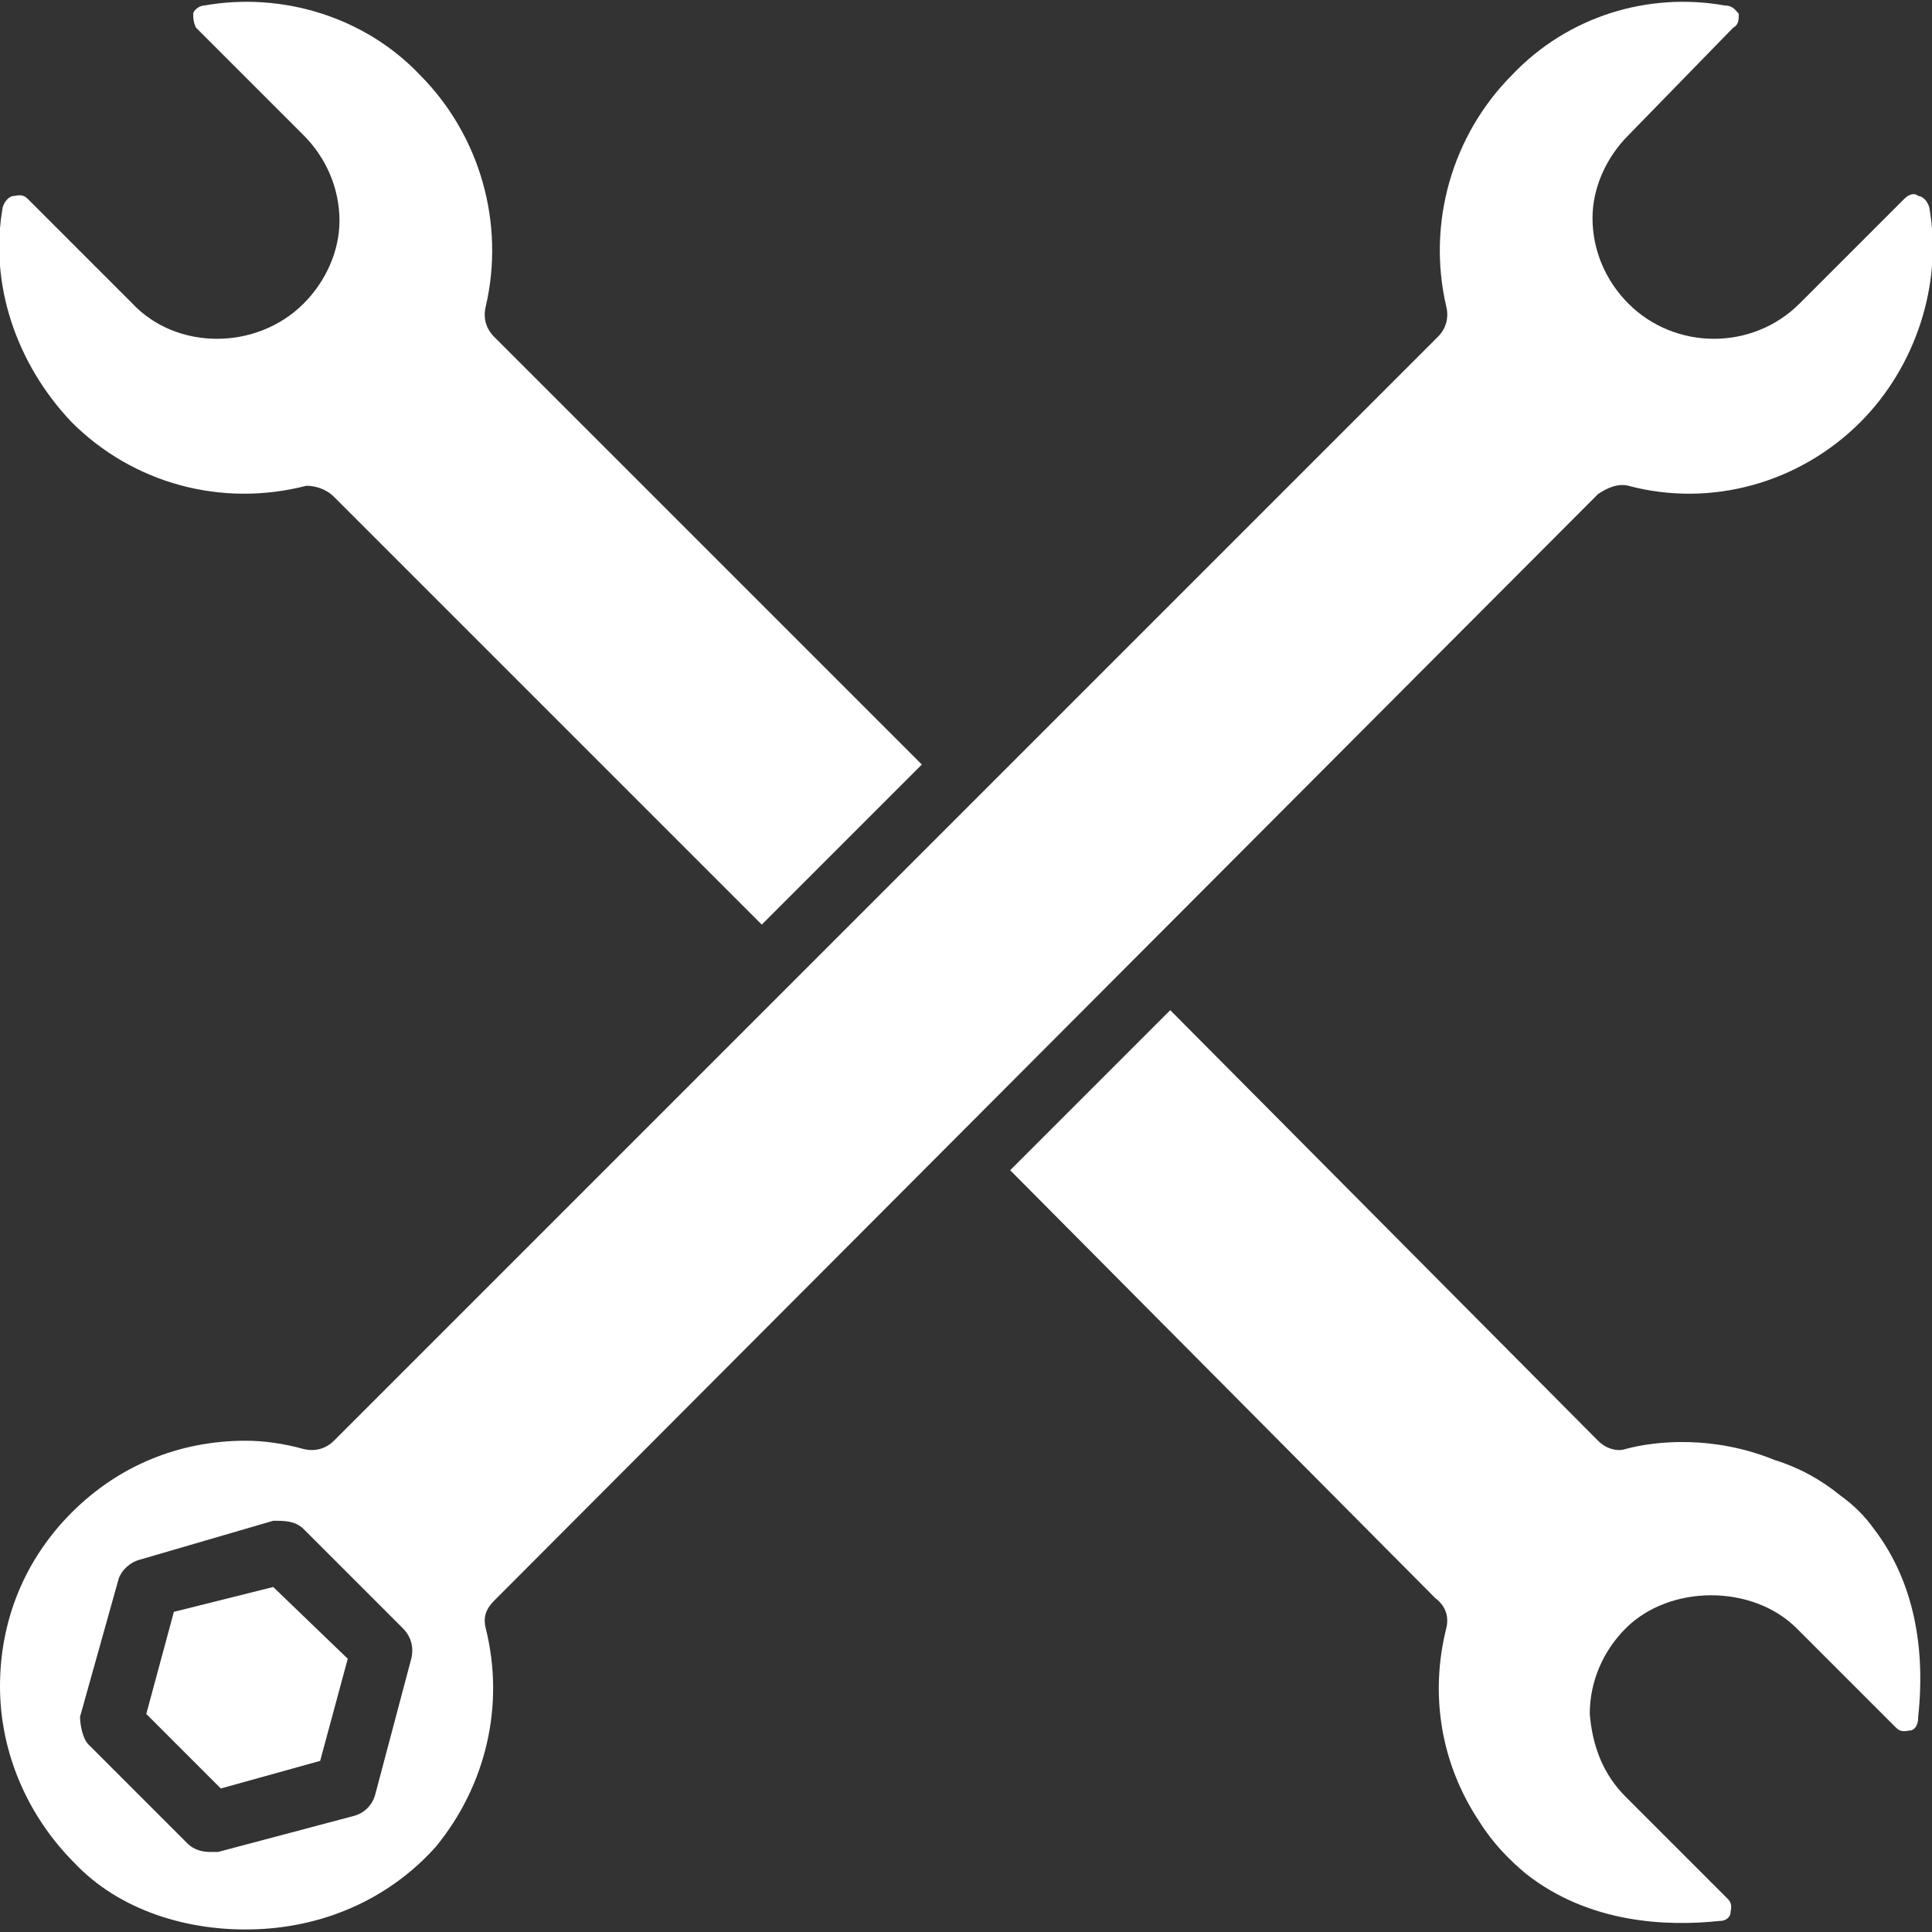
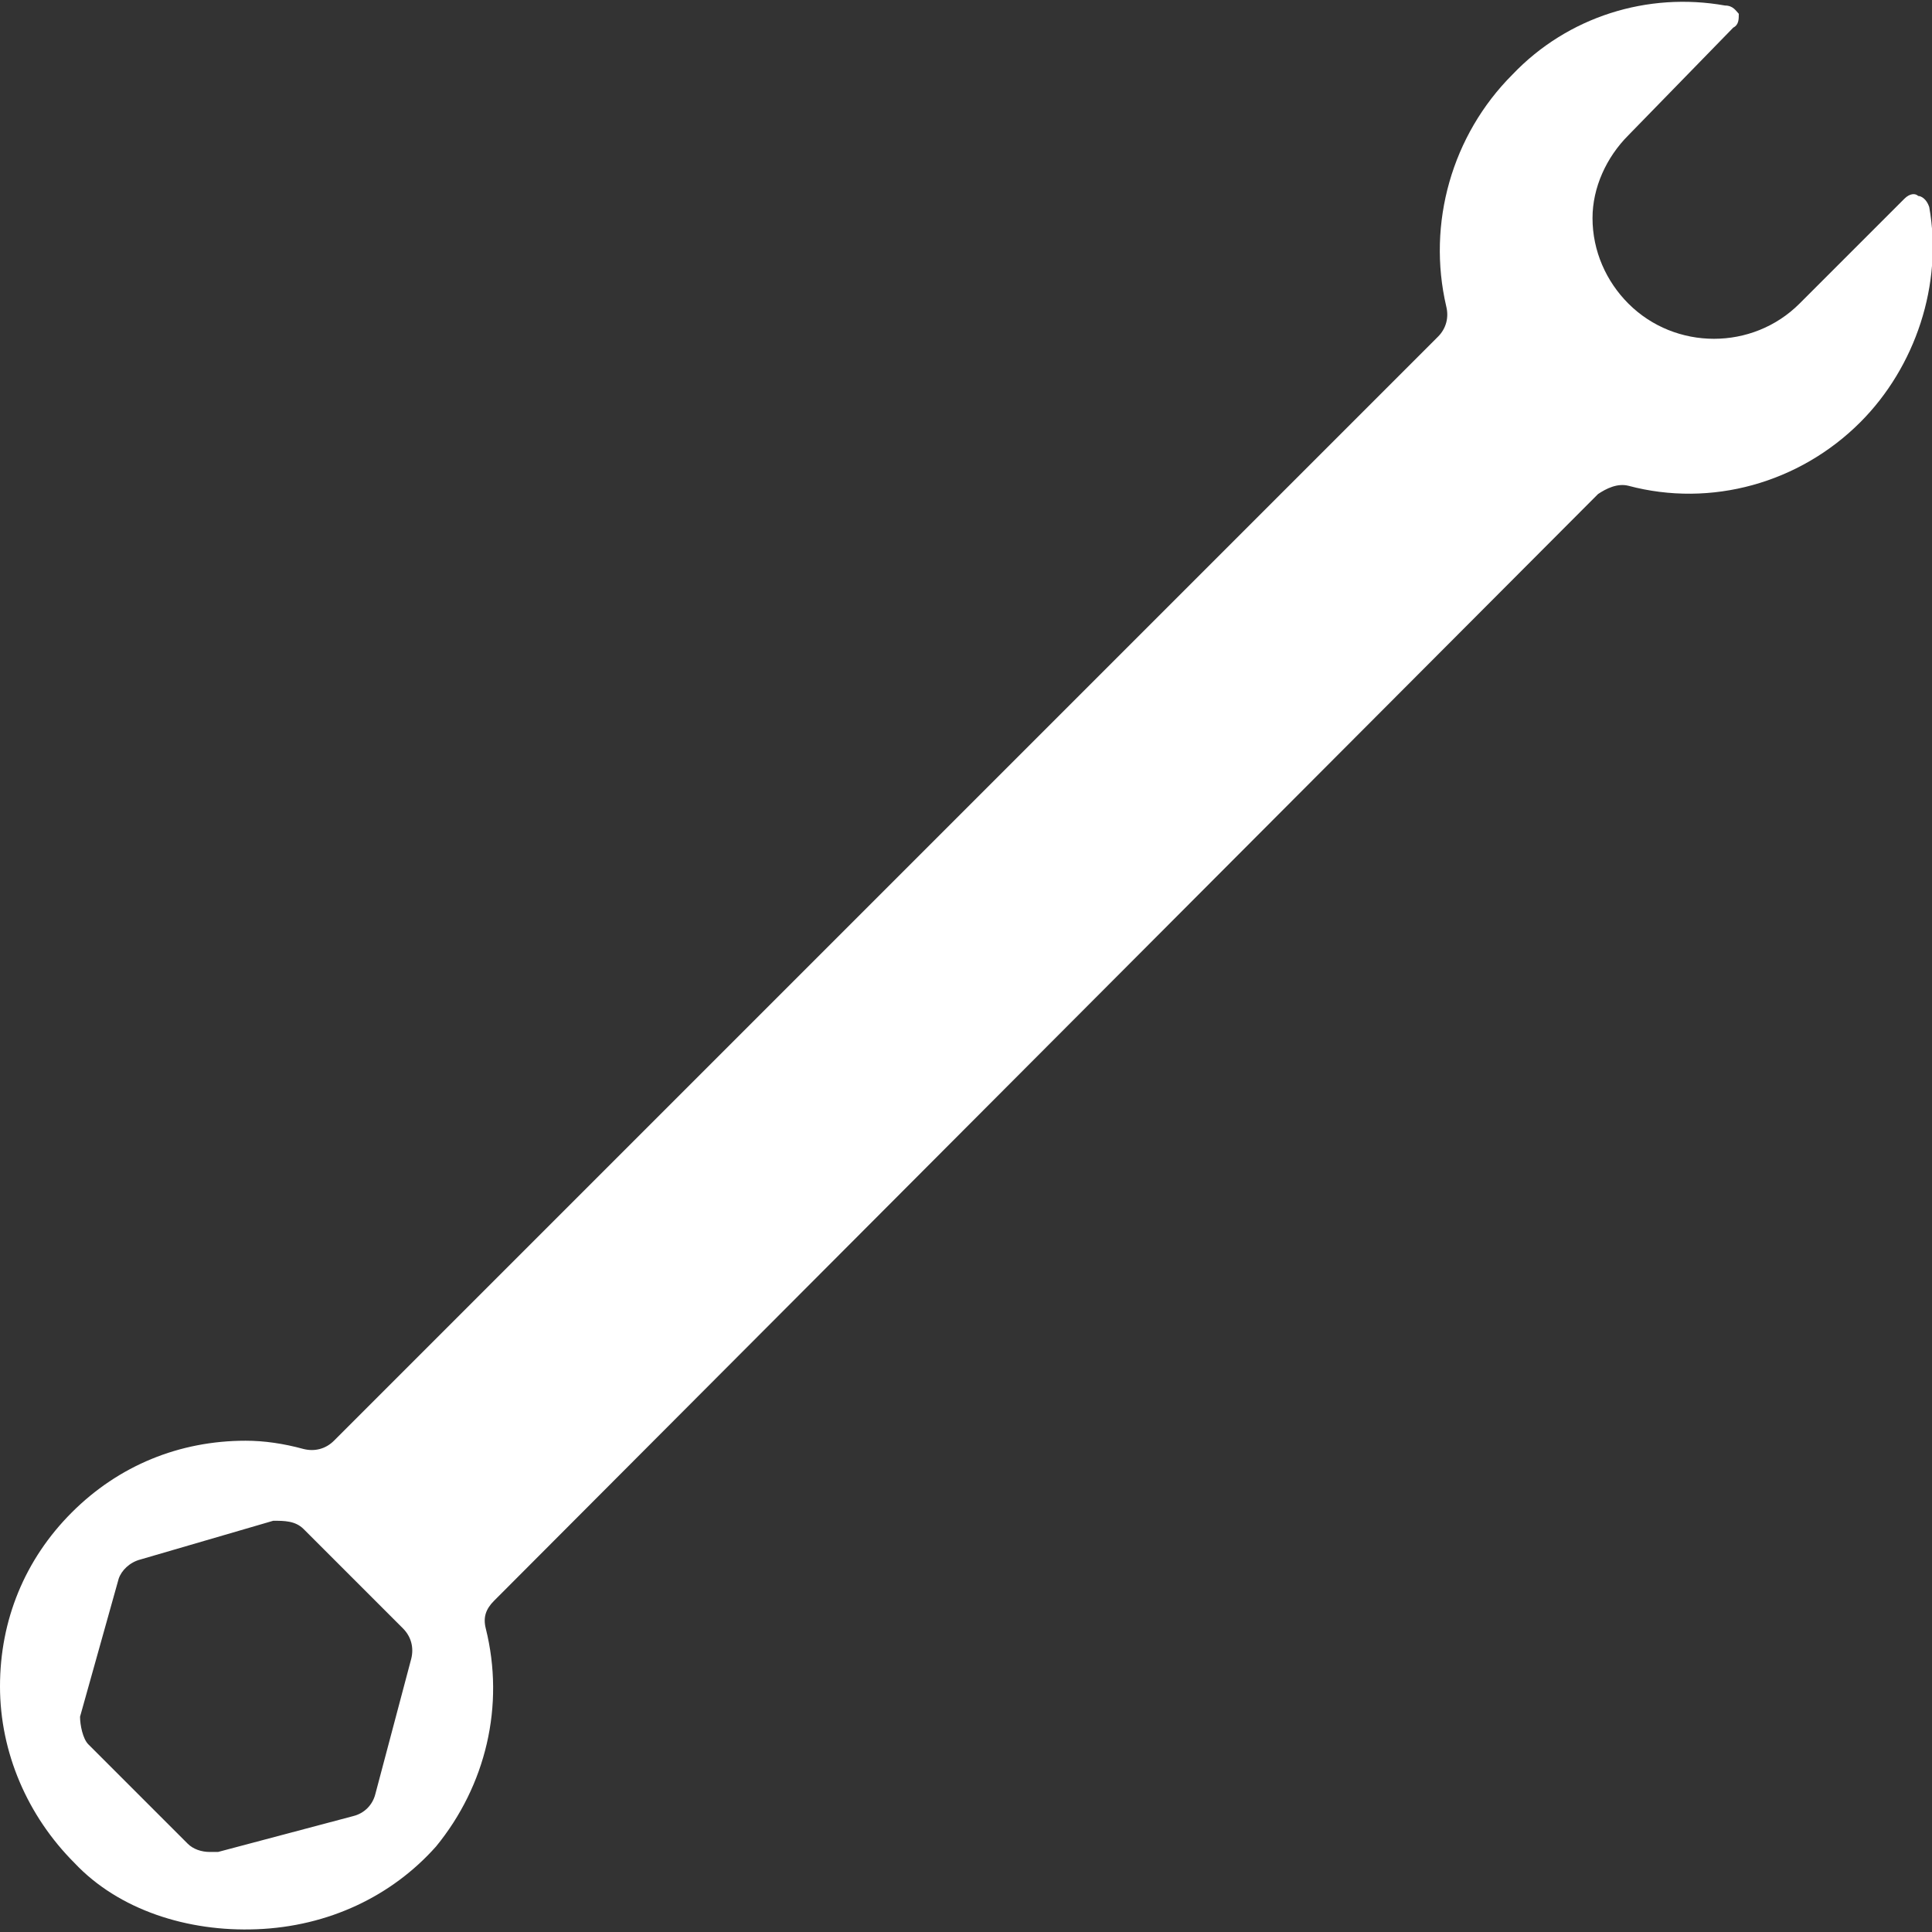
<svg xmlns="http://www.w3.org/2000/svg" version="1.2" viewBox="0 0 70 70" width="70" height="70">
  <rect x="0" y="0" width="70" height="70" fill="#333333" stroke="none" />
  <title>noun-service-3673635-FFFFFF-svg</title>
  <style>
		.s0 { fill: #ffffff } 
	</style>
  <g id="Layer">
-     <path id="Layer" class="s0" d="m67.9 55.4c1.3 1.7 1.9 4 1.6 6.8 0 0.4-0.2 0.5-0.3 0.5-0.1 0-0.3 0.1-0.5-0.1l-3.6-3.6c-1.6-1.6-4.6-1.6-6.2 0-0.8 0.8-1.3 1.9-1.3 3.1 0.1 1.2 0.5 2.2 1.3 3l3.7 3.7c0.2 0.2 0.1 0.4 0.1 0.5 0 0.1-0.1 0.3-0.4 0.3-1.9 0.2-4.7 0.1-7-1.7-0.6-0.5-1.2-1.1-1.7-1.9-1.4-2.1-1.8-4.6-1.2-7 0.1-0.4 0-0.8-0.4-1.1l-15.4-15.5 5.8-5.8 15.5 15.6c0.3 0.3 0.7 0.4 1 0.3 1.1-0.3 3.2-0.5 5.4 0.4q1.3 0.4 2.4 1.3 0.7 0.5 1.2 1.2z" />
-     <path id="Layer" class="s0" d="m2.6 15.3c-2-2.1-3-5-2.5-7.8 0.1-0.3 0.3-0.4 0.4-0.4 0.1 0 0.3-0.1 0.5 0.1l3.8 3.8c1.6 1.7 4.5 1.7 6.2 0 0.8-0.8 1.3-1.9 1.3-3 0-1.2-0.5-2.3-1.3-3.1l-3.9-3.9c-0.1-0.2-0.1-0.4-0.1-0.5 0-0.1 0.2-0.3 0.4-0.3 2.8-0.5 5.8 0.4 7.8 2.5 2.2 2.2 3.1 5.4 2.4 8.4-0.1 0.4 0 0.8 0.3 1.1l15.5 15.5-5.8 5.8-15.5-15.5c-0.3-0.3-0.7-0.4-1-0.4-3.1 0.8-6.3-0.1-8.5-2.3z" />
    <path id="Layer" fill-rule="evenodd" class="s0" d="m9.3 69.9c-2.5 0.1-5-0.7-6.6-2.4-1.7-1.7-2.7-4-2.7-6.4 0-2.4 0.9-4.6 2.6-6.3 1.7-1.7 3.9-2.6 6.3-2.6q1 0 2.1 0.3c0.4 0.1 0.8 0 1.1-0.3l40-40c0.3-0.3 0.4-0.7 0.3-1.1-0.7-3 0.2-6.2 2.4-8.4 2-2.1 4.9-3 7.7-2.5 0.3 0 0.4 0.2 0.5 0.3 0 0.2 0 0.4-0.2 0.5l-3.8 3.9c-0.8 0.8-1.3 1.9-1.3 3 0 1.2 0.5 2.3 1.3 3.1 1.7 1.7 4.5 1.7 6.2 0l3.8-3.8c0.2-0.2 0.4-0.2 0.5-0.1 0.1 0 0.3 0.1 0.4 0.4 0.5 2.8-0.5 5.8-2.5 7.8-2.2 2.2-5.4 3.1-8.4 2.3-0.4-0.1-0.8 0.1-1.1 0.3l-40 40.1c-0.3 0.3-0.4 0.6-0.3 1 0.7 2.8 0 5.7-1.8 7.9-1.6 1.8-3.9 2.9-6.5 3zm-1.4-2.8l4.9-1.3c0.4-0.1 0.7-0.4 0.8-0.8l1.3-4.9c0.1-0.4 0-0.8-0.3-1.1l-3.6-3.6c-0.3-0.3-0.7-0.3-1.1-0.3l-4.8 1.4c-0.4 0.1-0.7 0.4-0.8 0.7l-1.4 5c0 0.3 0.1 0.8 0.3 1l3.6 3.6c0.2 0.2 0.5 0.3 0.8 0.3q0.1 0 0.3 0z" />
-     <path id="Layer" class="s0" d="m9.9 57.5l2.7 2.6-1 3.7-3.6 1-2.7-2.7 1-3.7z" />
  </g>
</svg>